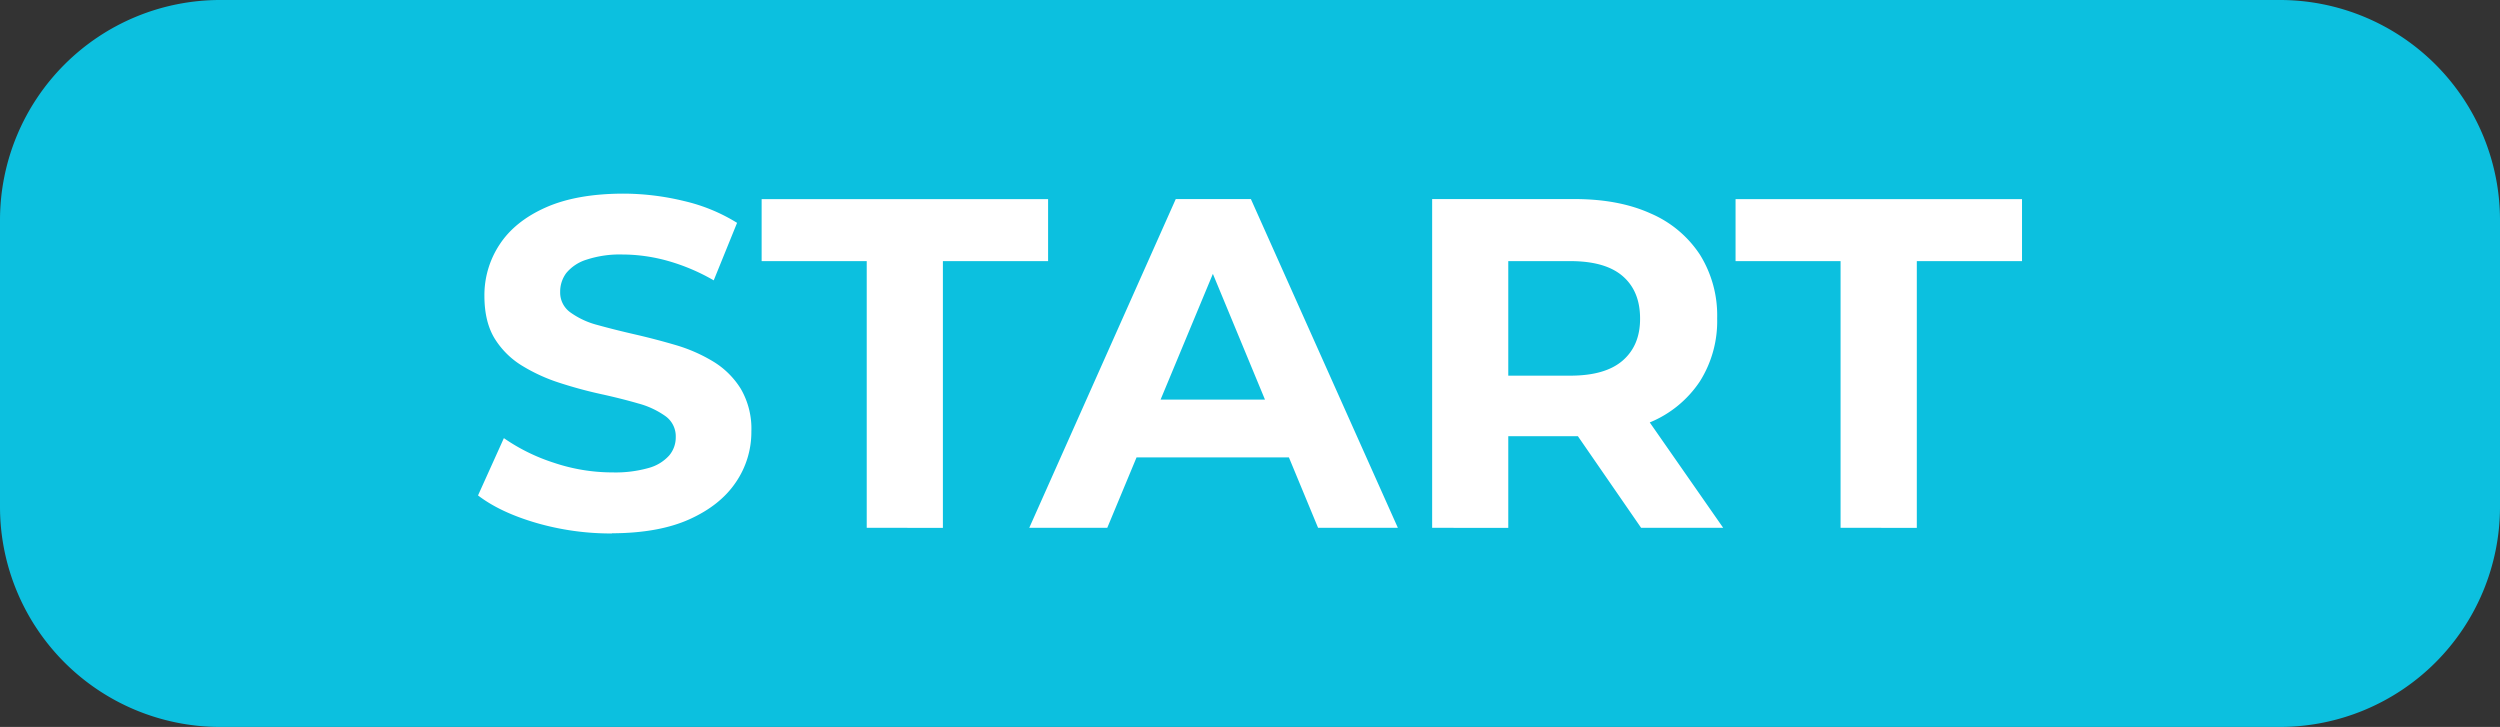
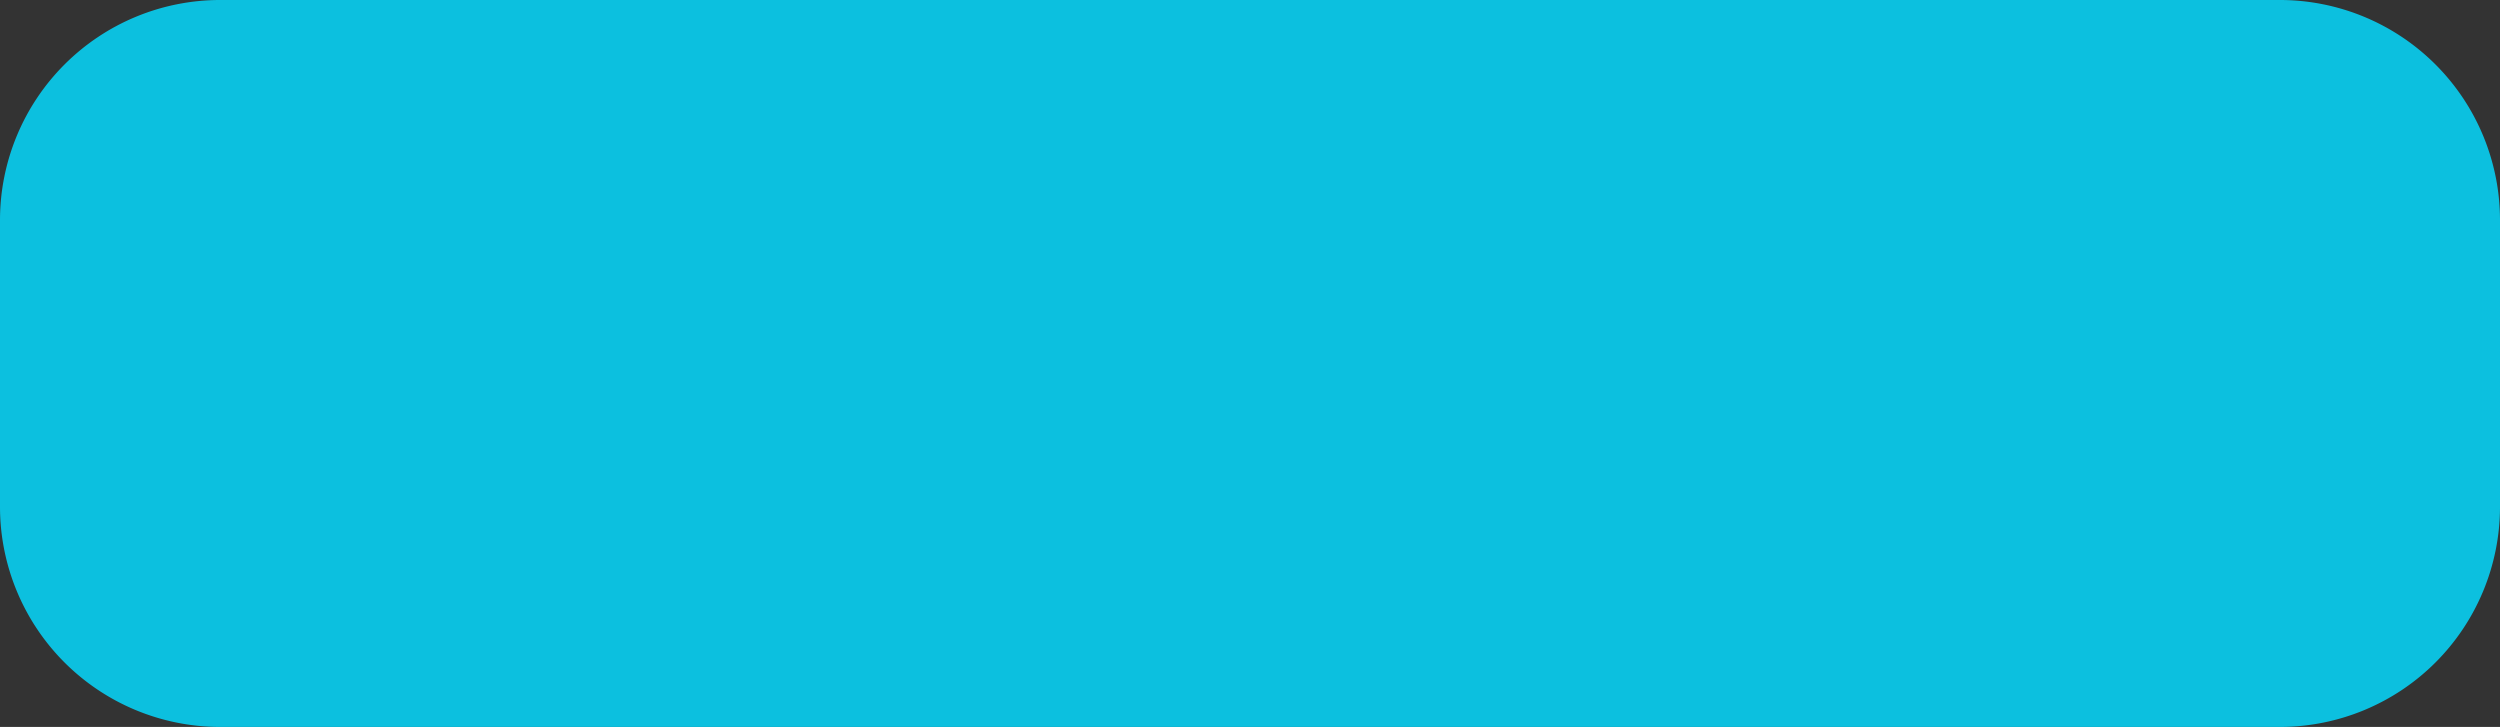
<svg xmlns="http://www.w3.org/2000/svg" data-name="Layer 1" fill="#000000" height="196.8" preserveAspectRatio="xMidYMid meet" version="1" viewBox="0.0 0.0 676.8 196.8" width="676.8" zoomAndPan="magnify">
  <rect x="0.0" y="0.0" width="676.8" height="196.8" fill="#333333" stroke="none" />
  <g id="change1_1">
    <path d="M59.45,0h557.9A59.62,59.62,0,0,1,676.8,59.45v77.9a59.62,59.62,0,0,1-59.45,59.45H59.45A59.62,59.62,0,0,1,0,137.35V59.45A59.62,59.62,0,0,1,59.45,0Z" fill="#0cc0df" fill-rule="evenodd" />
  </g>
  <g id="change2_1">
-     <path d="M165.64,144.42a72.59,72.59,0,0,1-20.47-2.86q-9.79-2.86-15.76-7.44l7-15.51a51.08,51.08,0,0,0,13.54,6.67,49.75,49.75,0,0,0,15.83,2.61,33,33,0,0,0,9.85-1.21,11.54,11.54,0,0,0,5.53-3.37,7.58,7.58,0,0,0,1.78-5,6.71,6.71,0,0,0-2.8-5.66,23,23,0,0,0-7.37-3.43q-4.58-1.33-10.11-2.54t-11.06-3a46.79,46.79,0,0,1-10.11-4.58A22.5,22.5,0,0,1,134,91.79q-2.86-4.58-2.86-11.7a24.83,24.83,0,0,1,4.13-13.92q4.13-6.29,12.46-10t20.91-3.75a70,70,0,0,1,16.53,2,47.62,47.62,0,0,1,14.37,5.91L193.22,75.9a54.08,54.08,0,0,0-12.46-5.28,45.82,45.82,0,0,0-12.2-1.72,28.87,28.87,0,0,0-9.79,1.4,11.54,11.54,0,0,0-5.47,3.62,8.4,8.4,0,0,0-1.65,5.15,6.58,6.58,0,0,0,2.8,5.53A22.08,22.08,0,0,0,161.82,88q4.58,1.27,10.11,2.54T183,93.44a42.76,42.76,0,0,1,10.11,4.45,22.49,22.49,0,0,1,7.44,7.37,21.48,21.48,0,0,1,2.86,11.57,24.06,24.06,0,0,1-4.2,13.73q-4.19,6.23-12.52,10t-21,3.81Zm69-1.53V70.69H206.19V53.91h77.55V70.69H255.26v72.21Zm44,0,39.66-89h20.34l39.79,89H356.83L324.29,64.33h8.14l-32.67,78.56Zm19.83-19.07,5.47-15.64h45.77l5.59,15.64Zm89.24,19.07v-89h38.52q12,0,20.59,3.88a30.16,30.16,0,0,1,13.35,11.12,31.05,31.05,0,0,1,4.7,17.29,30.51,30.51,0,0,1-4.7,17.1,29.91,29.91,0,0,1-13.35,11q-8.64,3.81-20.59,3.81H399.17l9.15-9v33.82Zm56.57,0L422,110.6h22l22.5,32.29Zm-36-31.53-9.15-9.66H425.1q9.53,0,14.24-4.13T444,86.2q0-7.37-4.7-11.44T425.1,70.69H399.17l9.15-9.79v50.47Zm90,31.53V70.69H469.85V53.91H547.4V70.69H518.92v72.21Z" fill="#ffffff" />
-   </g>
+     </g>
</svg>